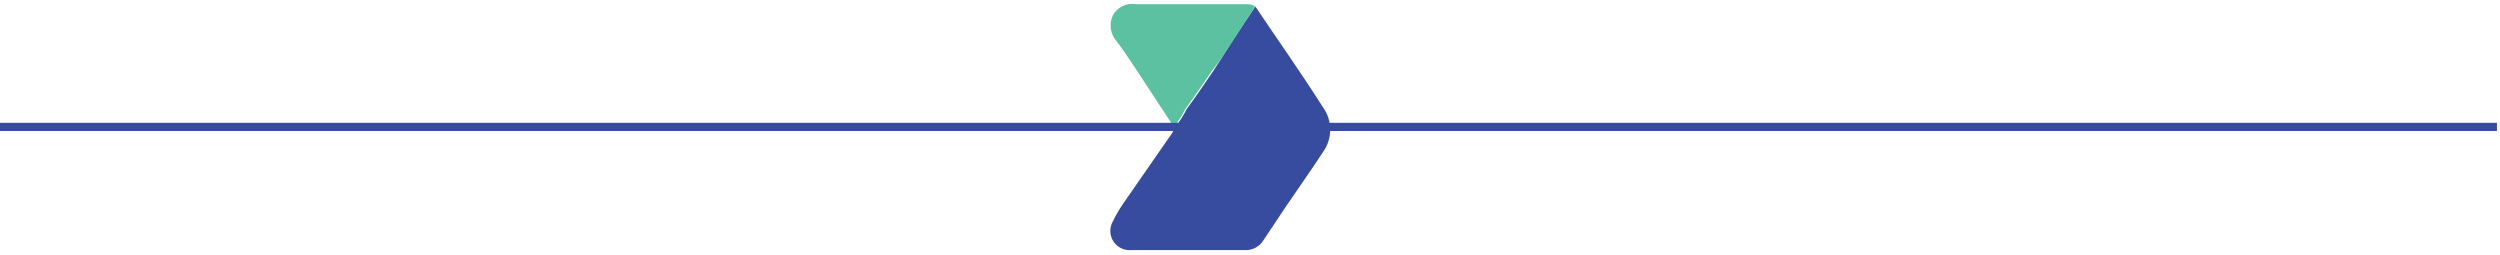
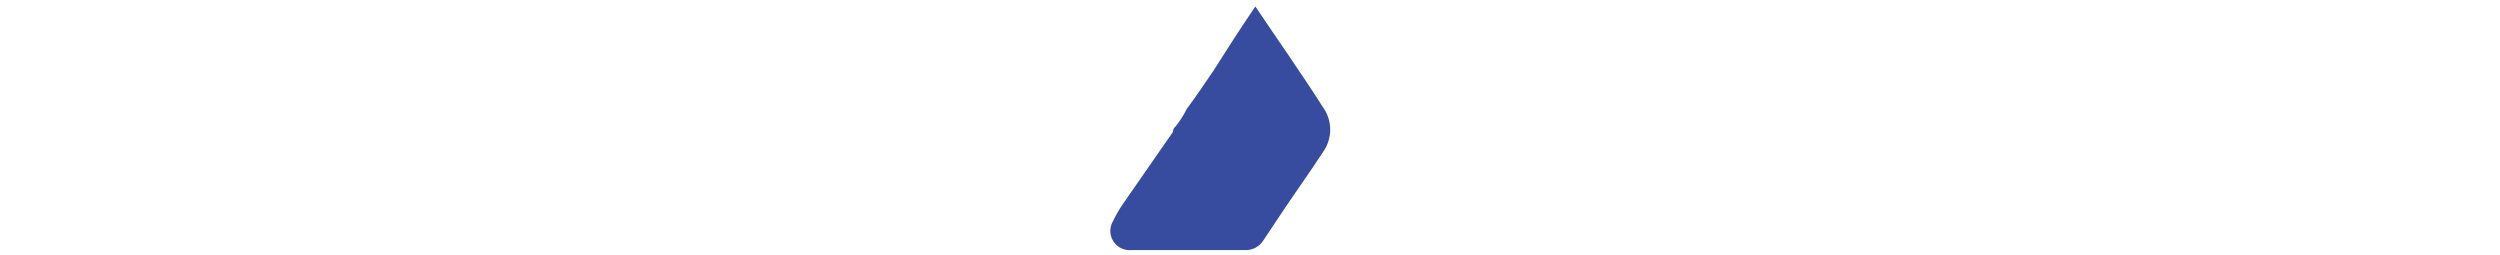
<svg xmlns="http://www.w3.org/2000/svg" width="451" height="46" viewBox="0 0 451 46" fill="none">
  <path d="M226.465 1.17C230.512 7.2 234.725 13.148 238.608 19.261C239.493 20.456 239.971 21.904 239.971 23.391C239.971 24.878 239.493 26.326 238.608 27.521C236.46 30.826 234.147 34.047 231.917 37.351L227.952 43.299C227.606 43.882 227.108 44.359 226.511 44.679C225.914 45 225.241 45.151 224.565 45.116H204.079C203.445 45.173 202.807 45.054 202.237 44.772C201.666 44.491 201.183 44.057 200.842 43.52C200.501 42.983 200.314 42.362 200.302 41.726C200.29 41.089 200.454 40.462 200.775 39.912C201.3 38.821 201.907 37.772 202.592 36.773L211.596 23.804C211.596 23.804 211.596 23.143 212.009 22.895C212.82 21.905 213.513 20.824 214.074 19.674C215.726 17.443 217.296 15.13 218.865 12.818C221.261 9.018 223.821 5.053 226.465 1.17Z" fill="#374C9E" />
-   <path d="M226.465 1.17C223.822 5.052 221.261 9.43 218.617 12.817C217.048 15.13 215.478 17.443 213.826 19.673C213.265 20.824 212.572 21.905 211.761 22.895L204.657 12.074C203.583 10.504 202.592 8.935 201.436 7.448C200.874 6.815 200.512 6.031 200.394 5.193C200.277 4.356 200.409 3.502 200.775 2.739C201.173 2.022 201.785 1.446 202.525 1.091C203.264 0.736 204.096 0.619 204.905 0.757H225.061C225.558 0.76 226.045 0.903 226.465 1.17Z" fill="#5BC1A1" />
-   <path d="M0 22.895H450.448" stroke="#374C9E" stroke-width="1.478" stroke-miterlimit="10" />
</svg>